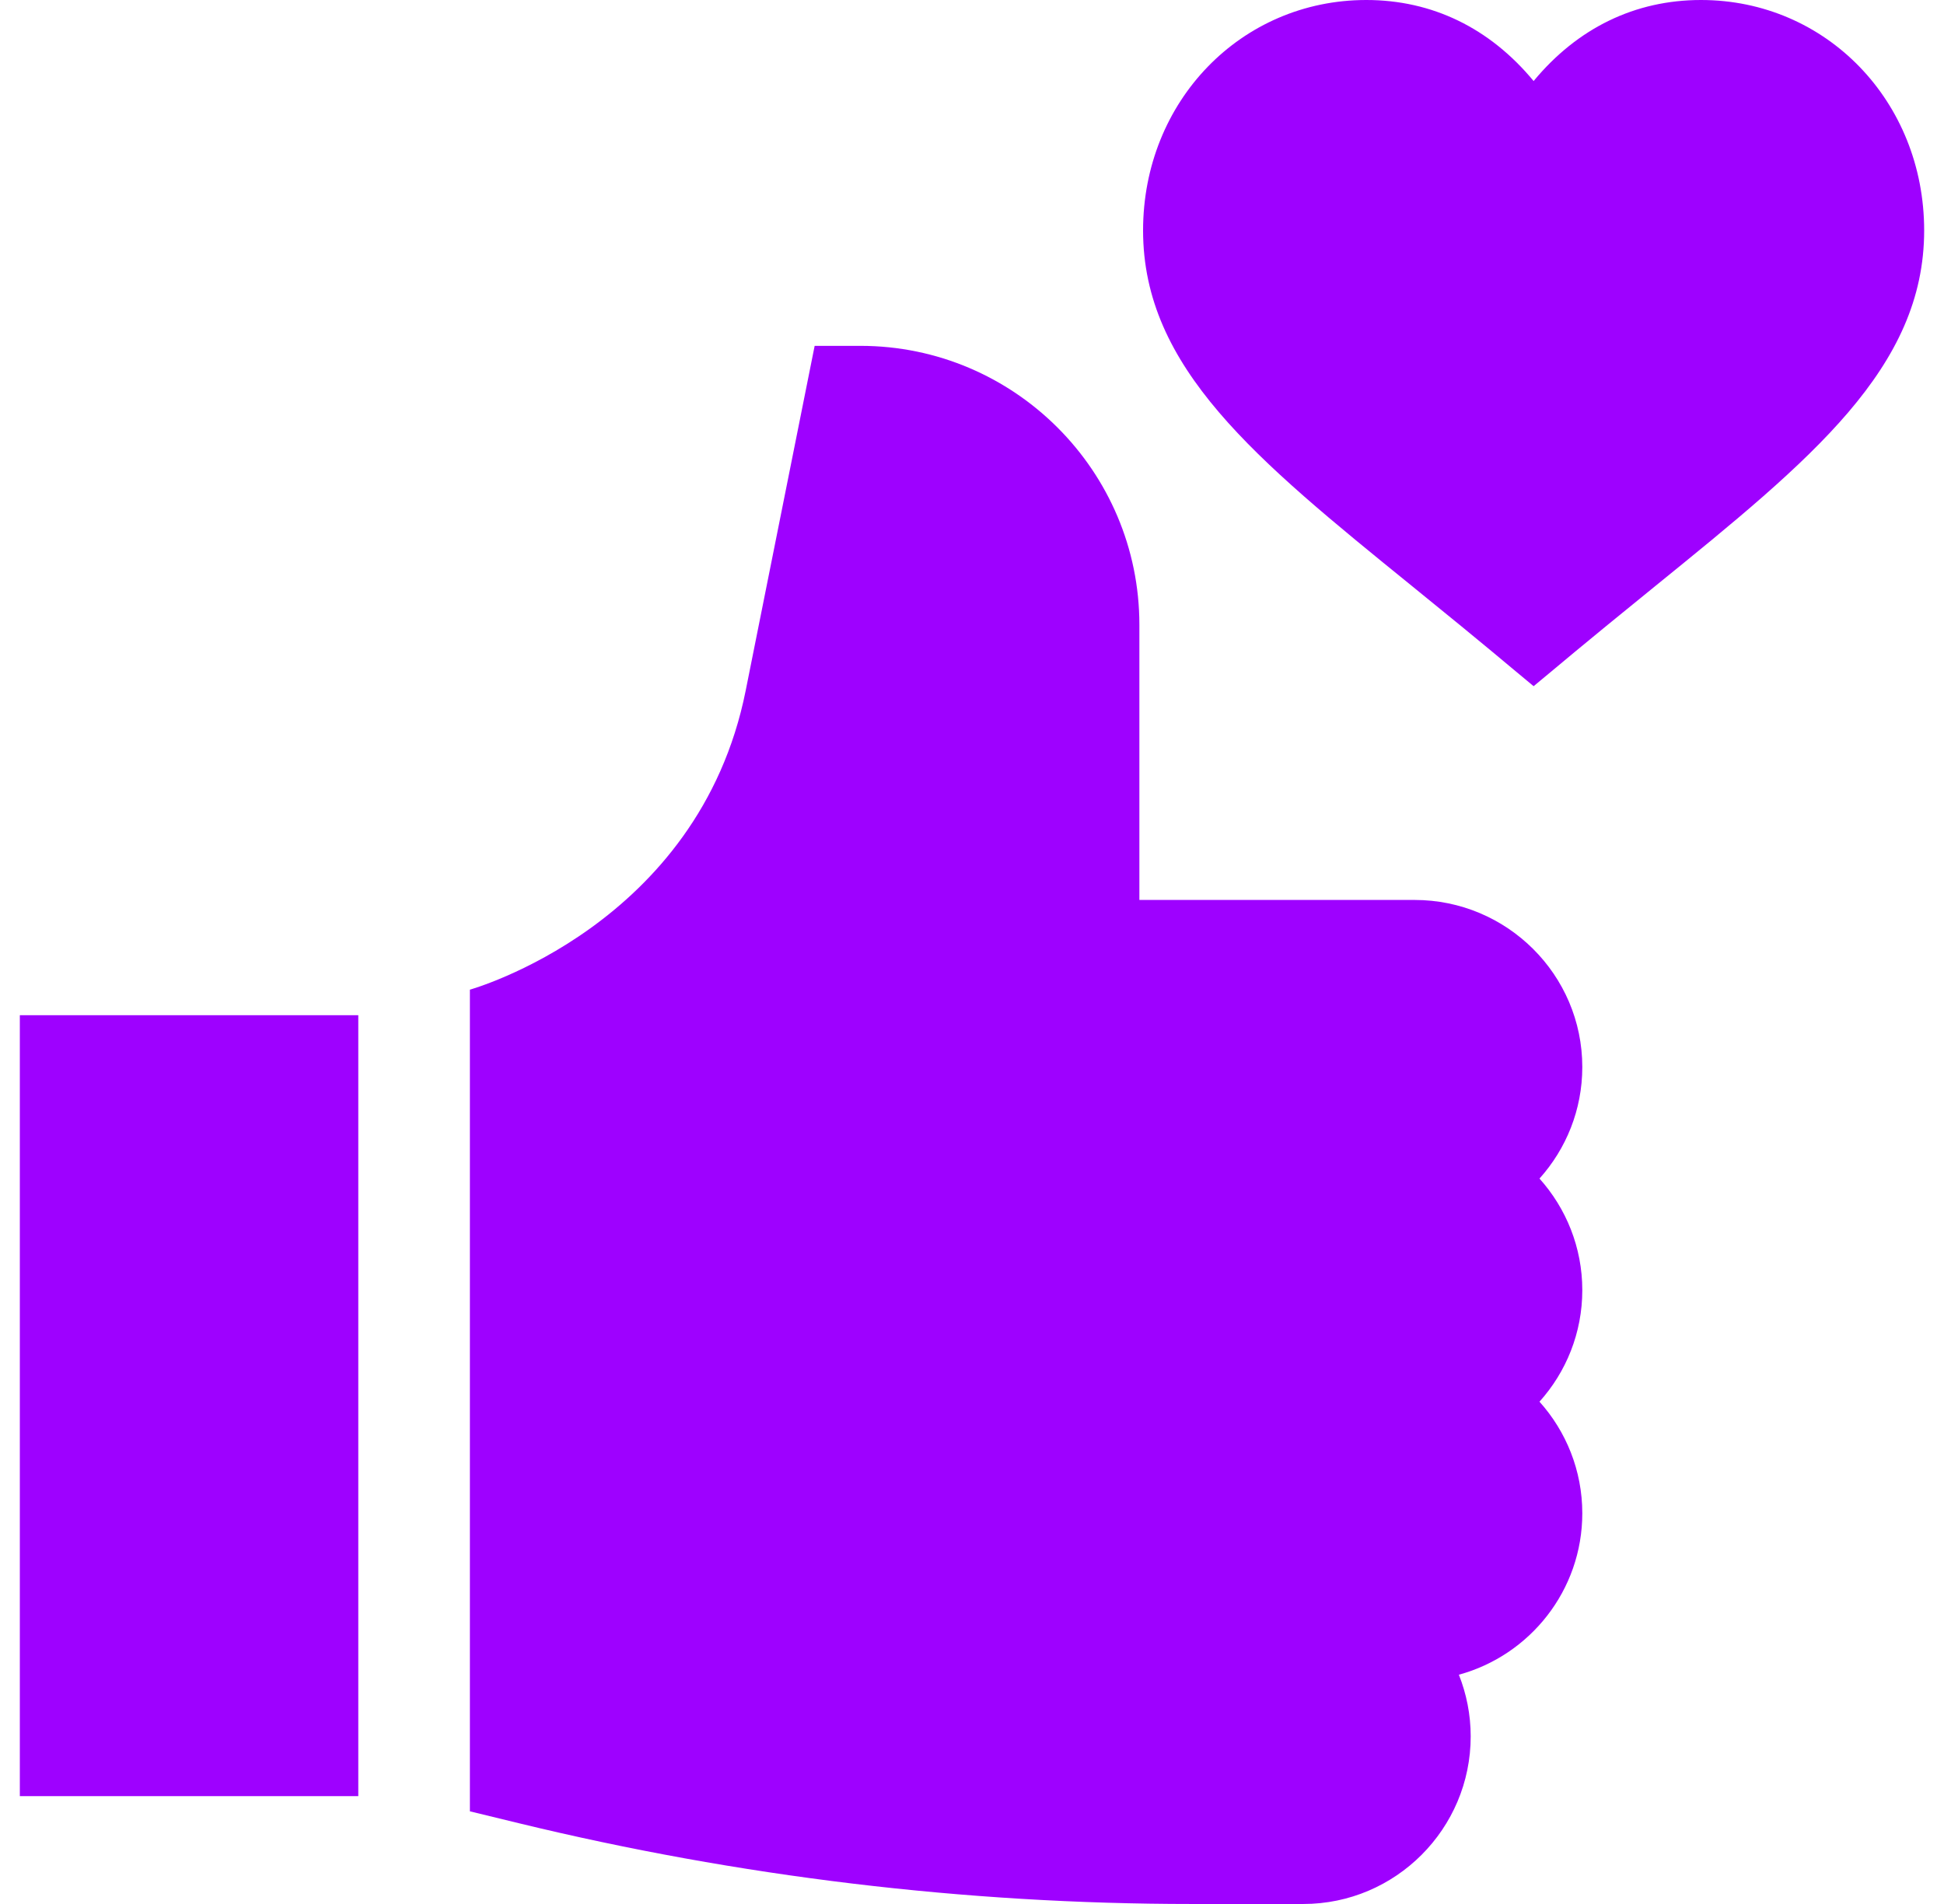
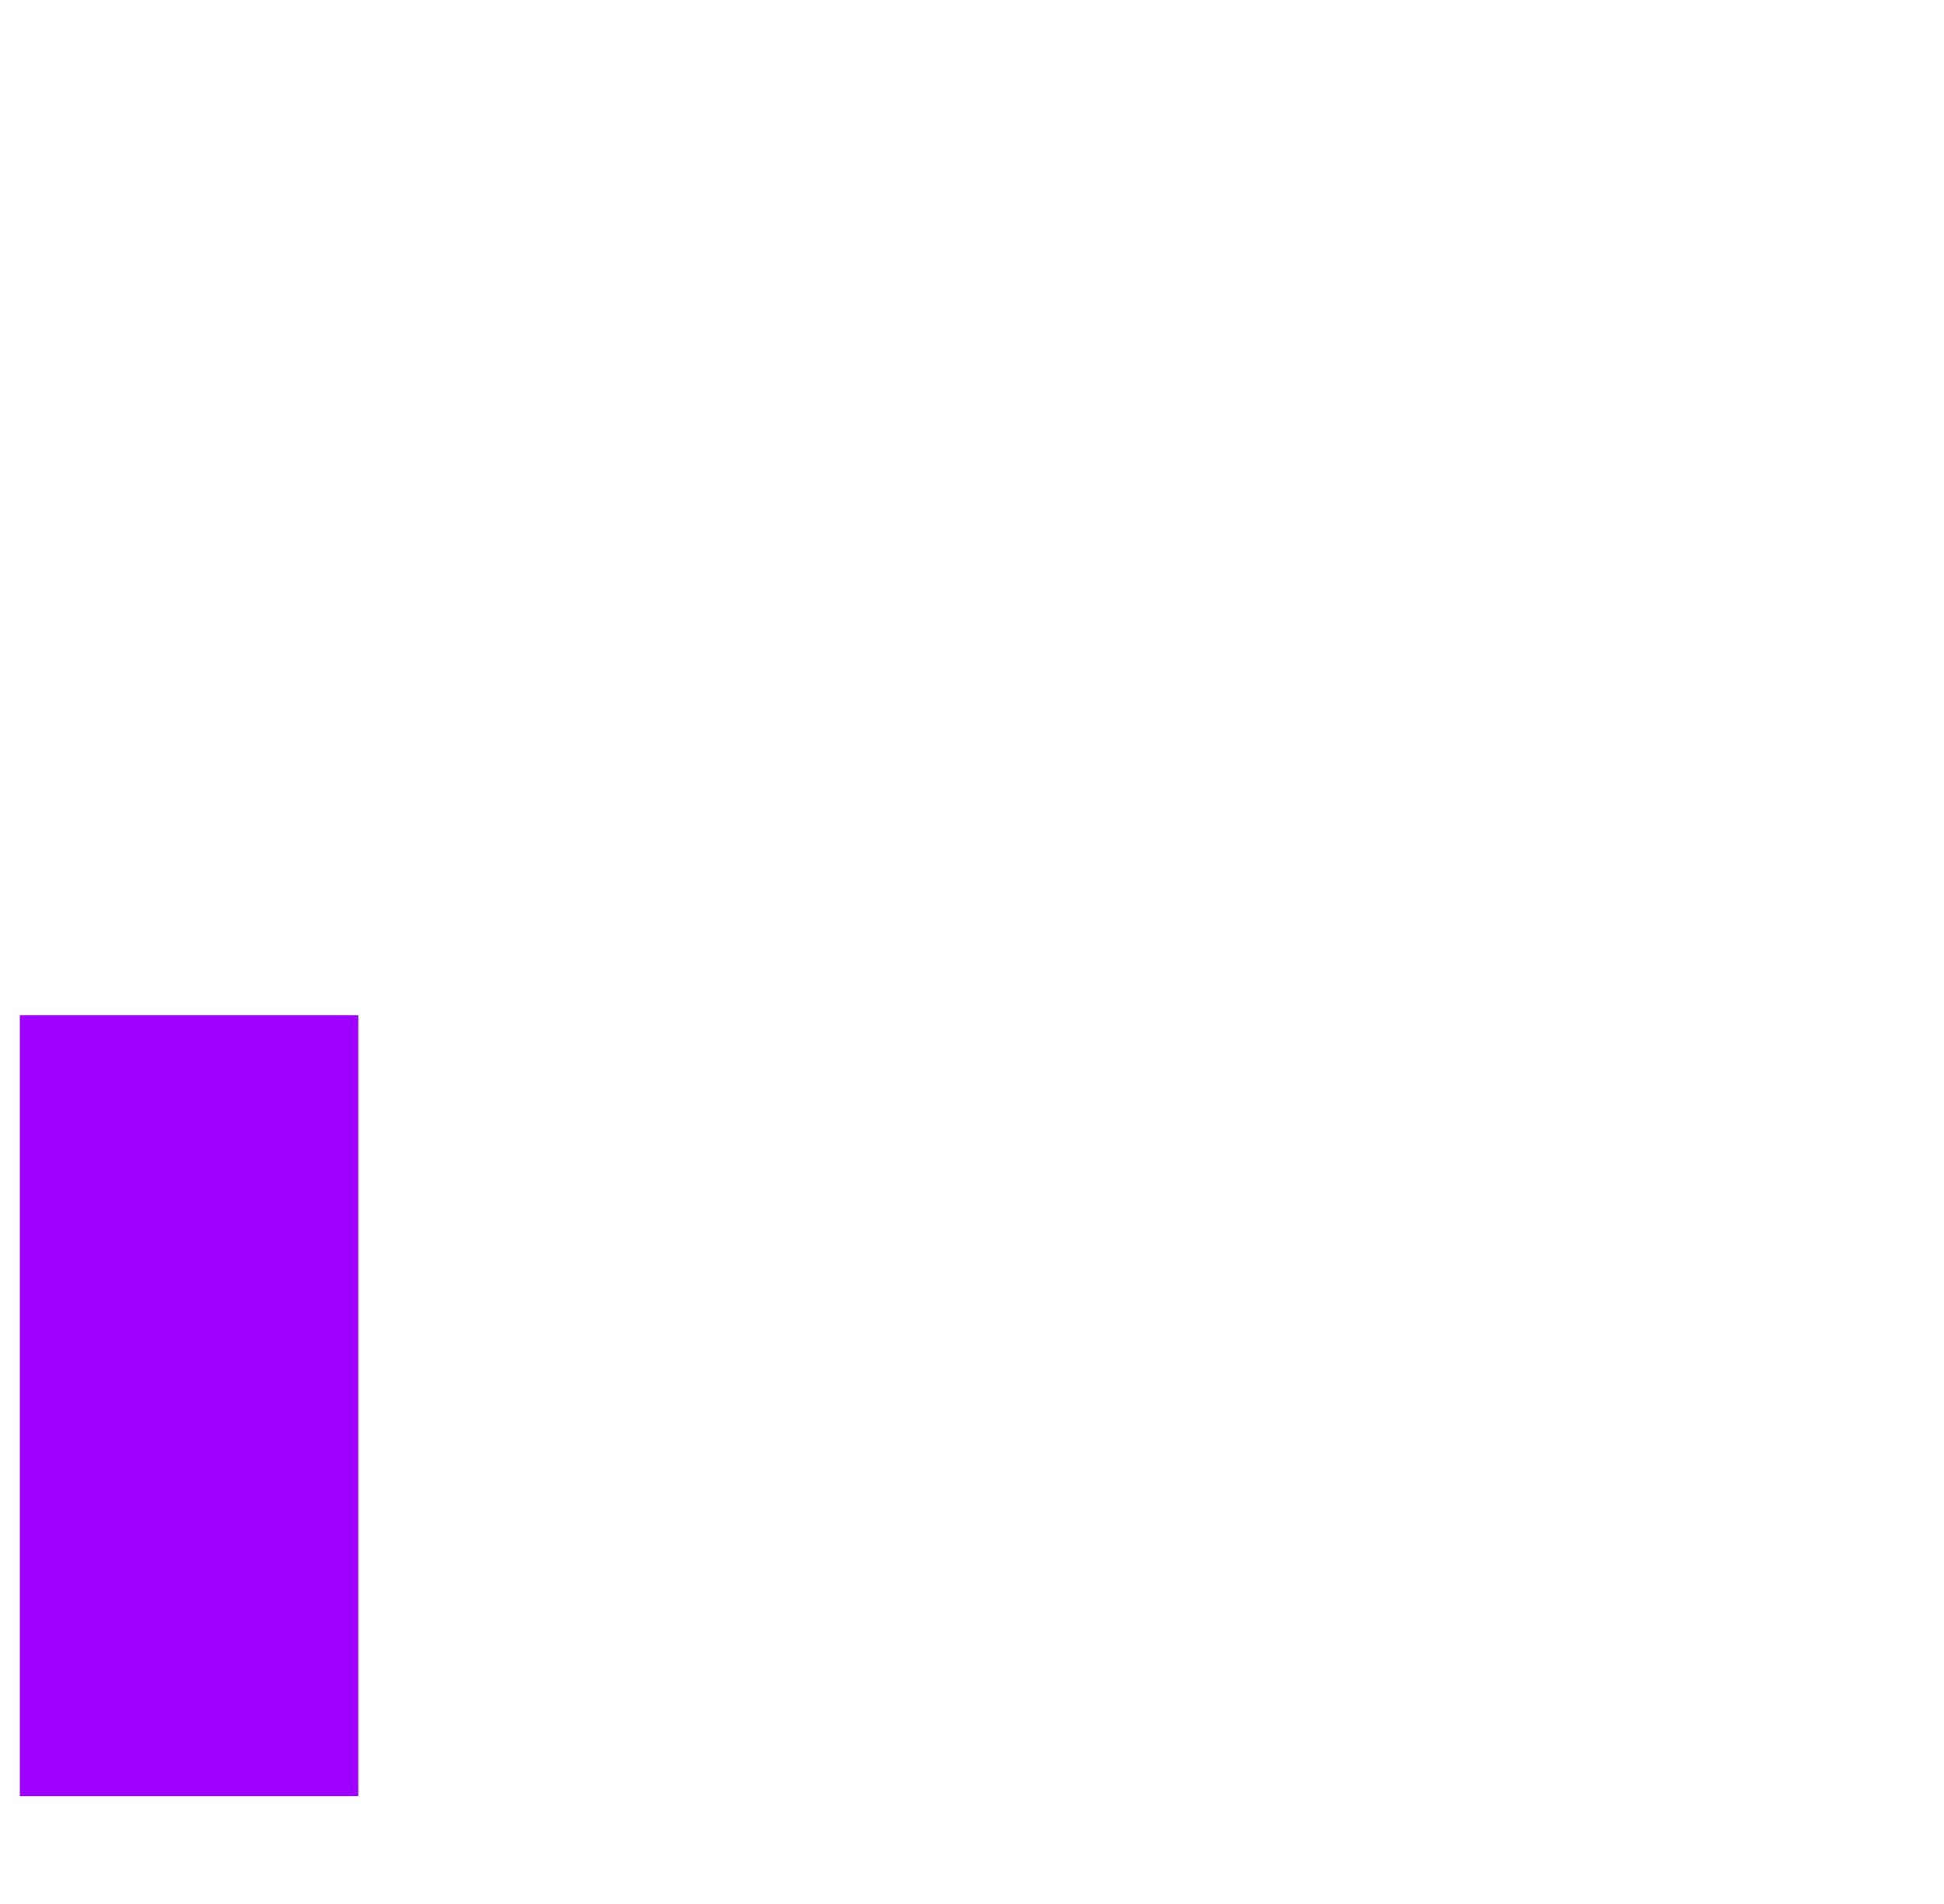
<svg xmlns="http://www.w3.org/2000/svg" width="49" height="48" viewBox="0 0 49 48" fill="none">
  <g clip-path="url(#clip0_481_393)">
    <path d="M0.5 25.594H9.031V45.281H0.5V25.594Z" fill="#9E01FF" />
-     <path d="M35.656 22.688H28.719V15.75C28.719 11.873 25.565 8.719 21.688 8.719H20.534L18.796 17.408C17.61 23.347 11.853 24.944 11.844 24.95V45.664L13.07 45.962C18.619 47.31 24.328 48 30.039 48H32.851C35.178 48 37.07 46.102 37.07 43.775C37.07 43.226 36.963 42.701 36.772 42.22C38.562 41.732 39.883 40.093 39.883 38.15C39.883 37.071 39.474 36.084 38.804 35.337C39.474 34.591 39.883 33.605 39.883 32.525C39.883 31.446 39.474 30.459 38.804 29.712C39.474 28.966 39.883 27.98 39.883 26.9C39.883 24.574 37.983 22.688 35.656 22.688Z" fill="#9E01FF" />
-     <path d="M42.875 0C41.215 0 39.763 0.705 38.656 2.043C37.549 0.705 36.098 0 34.438 0C31.283 0 28.812 2.552 28.812 5.81C28.812 9.274 31.651 11.578 35.581 14.767C37.716 16.5 37.765 16.563 38.656 17.299C39.418 16.67 39.652 16.455 41.732 14.767C45.661 11.578 48.5 9.274 48.5 5.81C48.5 2.552 46.029 0 42.875 0Z" fill="#9E01FF" />
  </g>
  <defs>
    <clipPath id="clip0_481_393">
      <rect width="48" height="48" fill="white" transform="translate(0.5)" />
    </clipPath>
  </defs>
</svg>